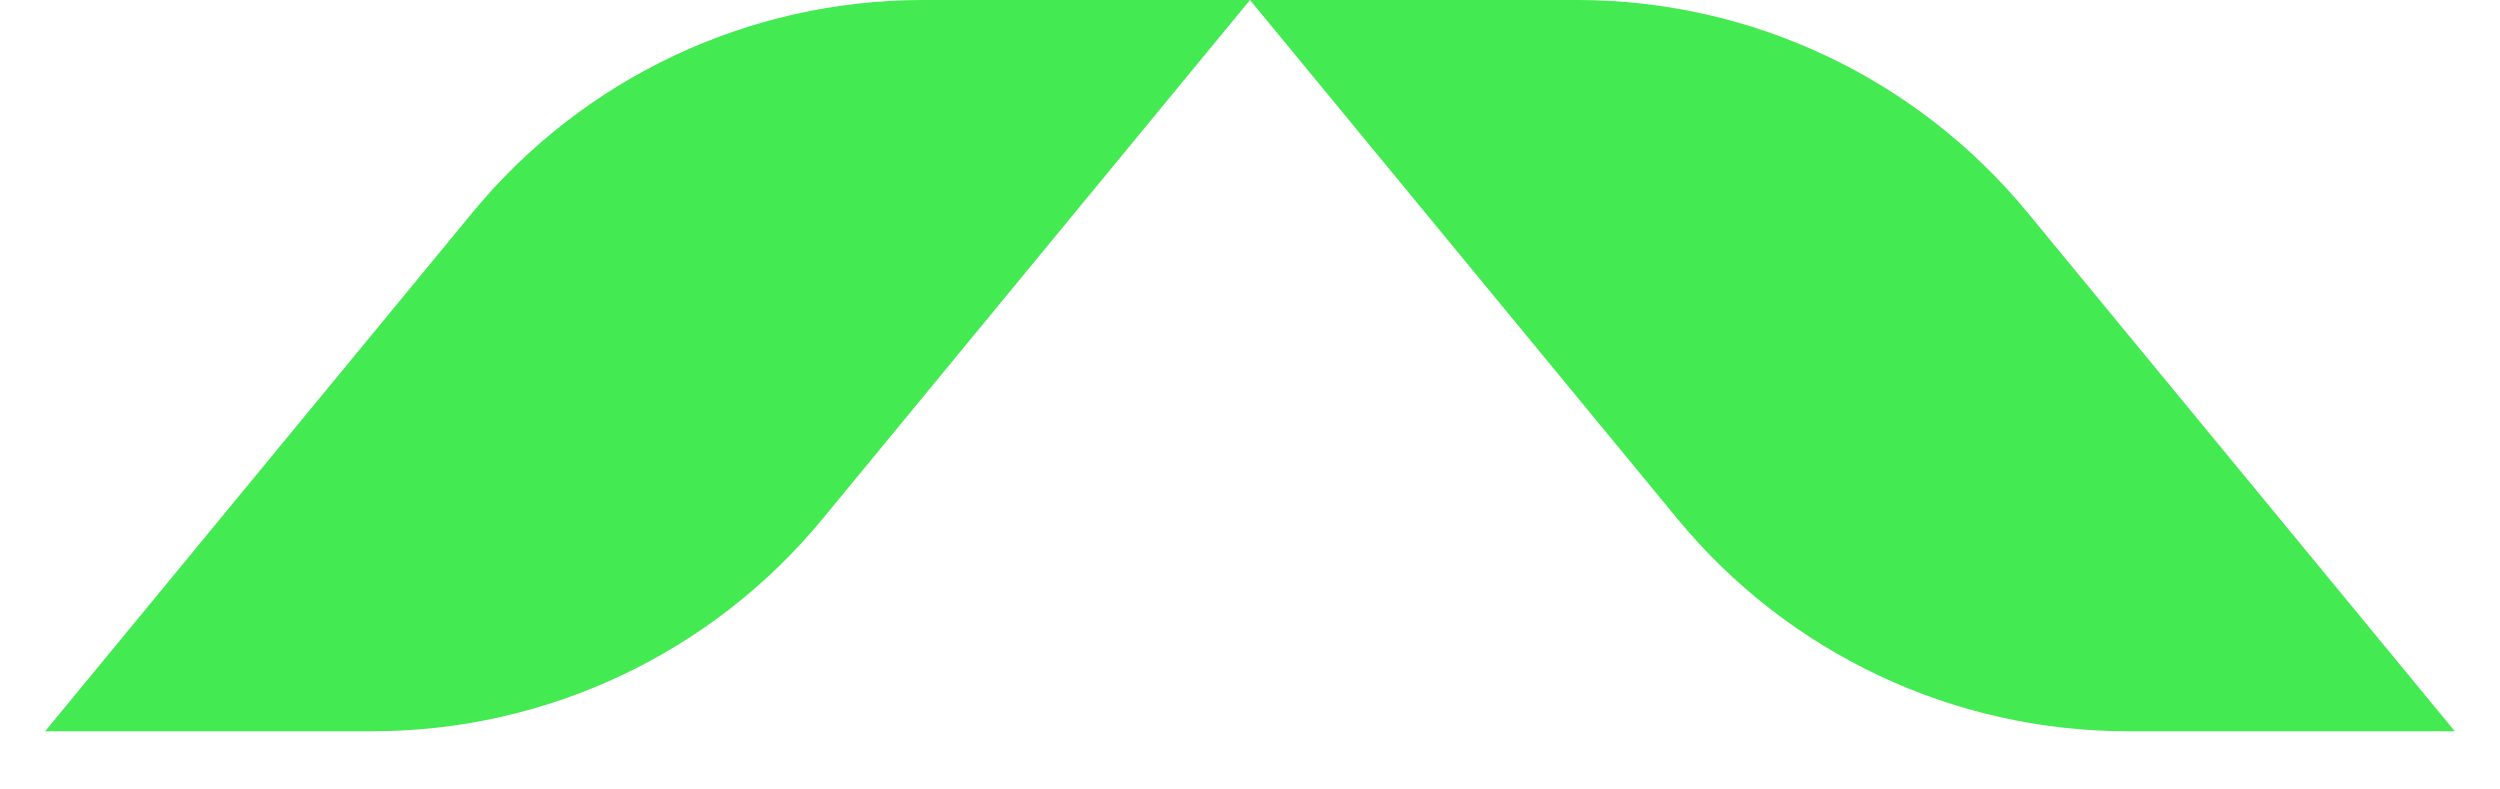
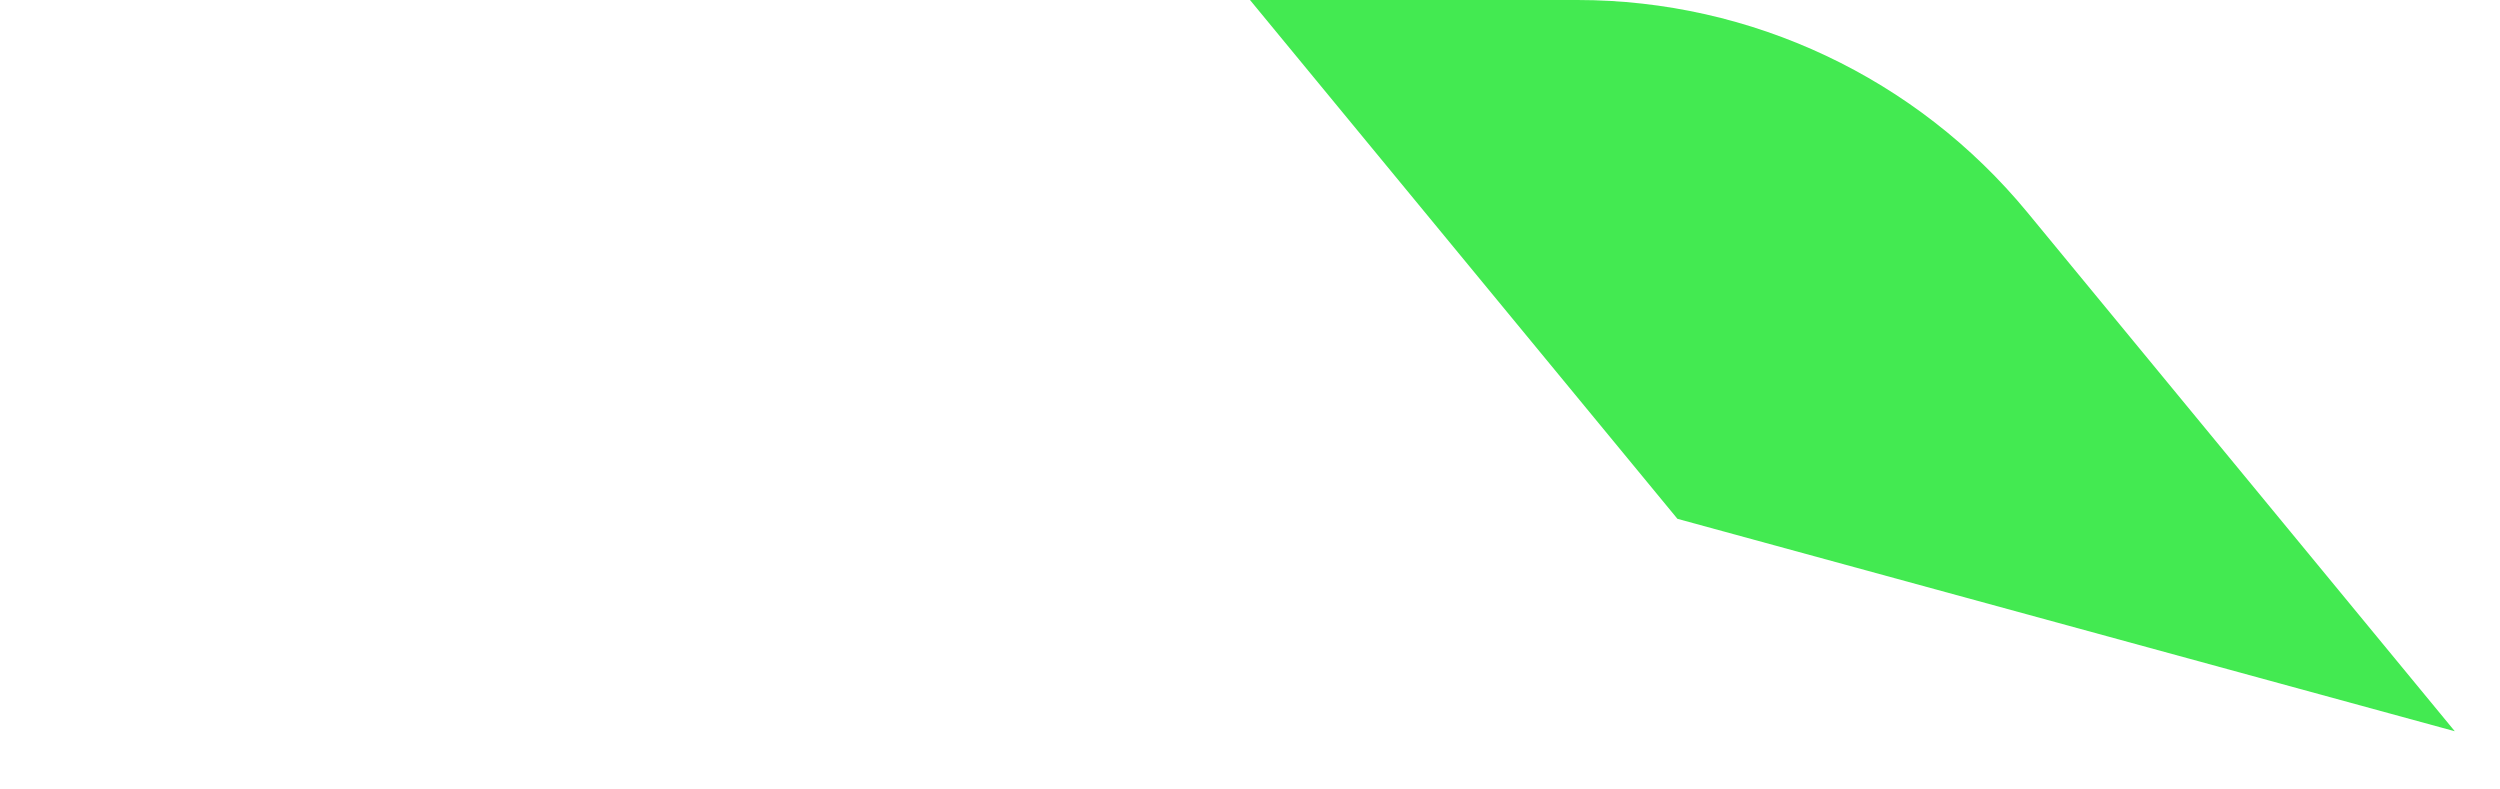
<svg xmlns="http://www.w3.org/2000/svg" width="38" height="12" viewBox="0 0 38 12" fill="none">
-   <path d="M30.816 3.228C29.132 1.184 26.622 -4.6732e-07 23.974 -5.83092e-07L19 -8.0051e-07L25.497 7.886C27.181 9.931 29.691 11.115 32.34 11.115L37.313 11.115L30.816 3.228Z" fill="#43EA51" />
-   <path d="M7.184 3.228C8.868 1.184 11.377 -3.3319e-07 14.026 -2.17418e-07L19 0L12.503 7.887C10.819 9.931 8.309 11.115 5.66 11.115L0.686 11.115L7.184 3.228Z" fill="#43EA51" />
+   <path d="M30.816 3.228C29.132 1.184 26.622 -4.6732e-07 23.974 -5.83092e-07L19 -8.0051e-07L25.497 7.886L37.313 11.115L30.816 3.228Z" fill="#43EA51" />
</svg>